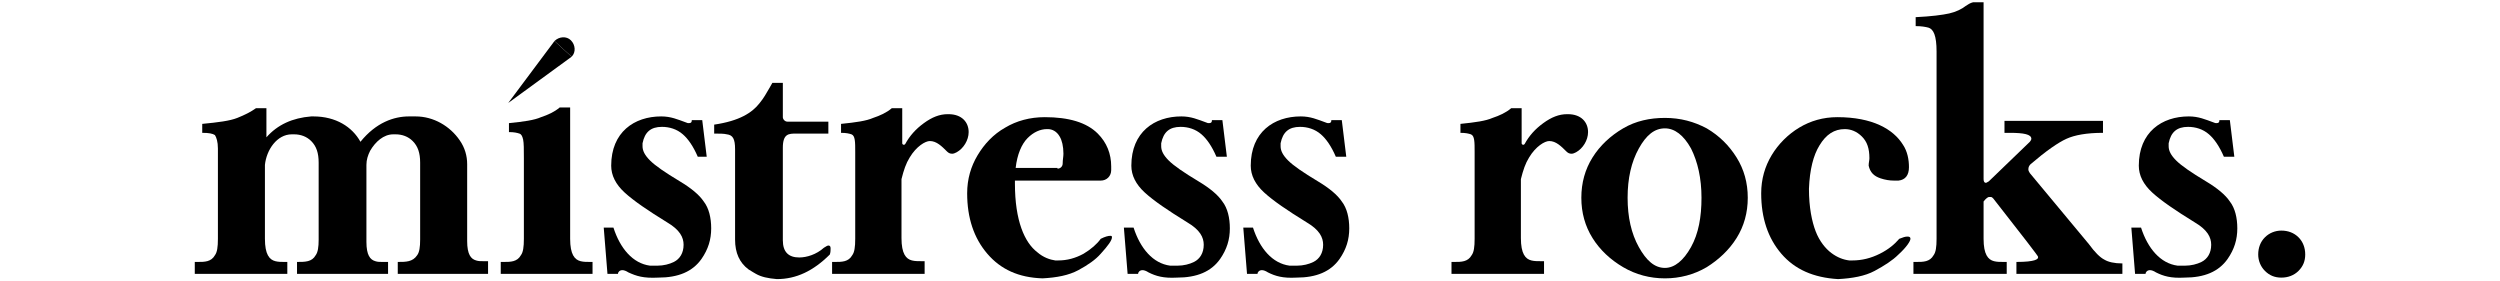
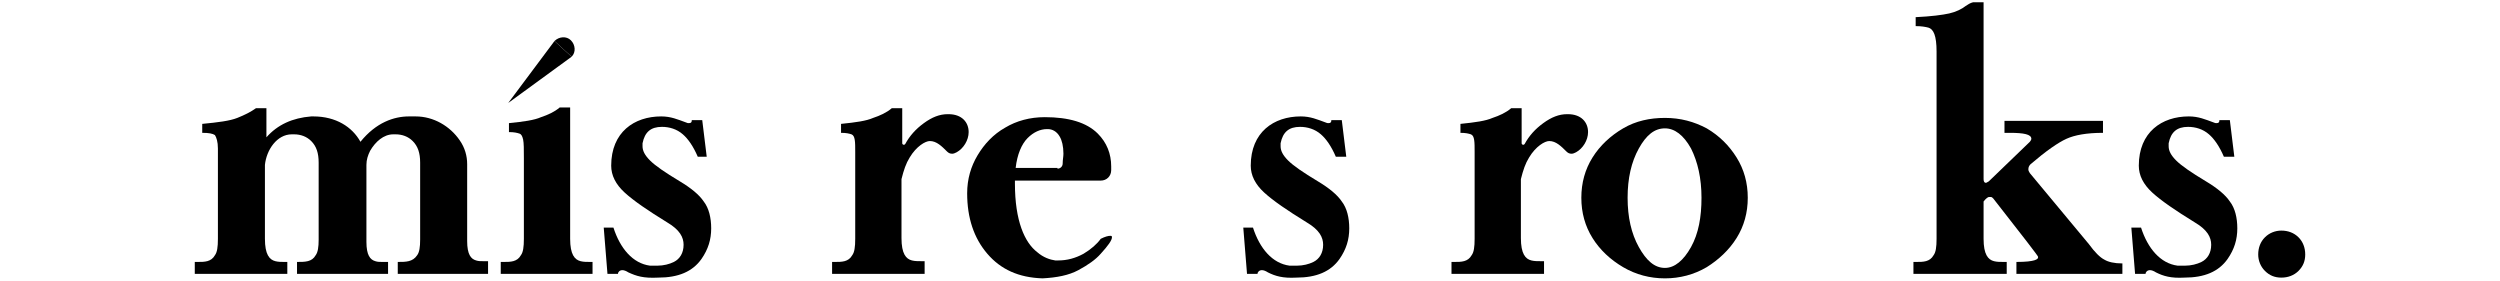
<svg xmlns="http://www.w3.org/2000/svg" version="1.1" id="Layer_1_Imagen" x="0px" y="0px" viewBox="0 0 335 37.6" style="enable-background:new 0 0 335 37.6;" xml:space="preserve">
  <g>
    <path d="M65.5,36.7H53.3v-1.6h0c1.1,0,2,0,2.6-0.9c0.3-0.4,0.4-1.1,0.4-2.1V21.8c0-1.3-0.3-2.2-1-2.9c-0.6-0.6-1.4-0.9-2.3-0.9   h-0.3c-1.3,0-2.4,1-3.1,2.2c-0.3,0.6-0.5,1.2-0.5,1.9v10.3c0,1.8,0.5,2.4,1.2,2.6c0.3,0.1,0.6,0.1,1,0.1H52v1.6H39.8v-1.6h0   c1.1,0,2,0,2.5-0.9c0.3-0.4,0.4-1.1,0.4-2.1V21.8c0-1.3-0.3-2.2-1-2.9c-0.6-0.6-1.4-0.9-2.3-0.9h-0.3c-2,0-3.4,2.1-3.6,4.1V32   c0,2.1,0.6,2.8,1.4,3c0.4,0.1,0.8,0.1,1.2,0.1h0.4v1.6H26.1v-1.6h0.4c0.9,0,1.8,0,2.3-0.9c0.3-0.4,0.4-1.1,0.4-2.2l0-12.1   c0-0.9-0.2-1.5-0.4-1.8c-0.3-0.2-0.8-0.3-1.7-0.3v-1.2c2.1-0.2,3.7-0.4,4.7-0.8s1.8-0.8,2.5-1.3h1.4v3.9c1.5-1.7,3.5-2.6,6-2.8H42   c3,0,5.2,1.4,6.3,3.4c2.1-2.6,4.5-3.4,6.5-3.4h0.9c2.4,0,4.6,1.3,5.9,3.2c0.7,1,1,2.1,1,3.2v10.3c0,1.8,0.5,2.4,1.2,2.6   c0.3,0.1,0.6,0.1,1,0.1h0.6V36.7z" />
    <path d="M79.6,36.7H67.1v-1.6h0.4c0.9,0,1.8,0,2.3-0.9c0.3-0.4,0.4-1.1,0.4-2.2V21.2c0-1.2,0-2-0.1-2.5c-0.1-0.4-0.2-0.7-0.5-0.8   c-0.3-0.1-0.7-0.2-1.4-0.2v-1.2c2-0.2,3.4-0.4,4.3-0.8c0.9-0.3,1.8-0.7,2.5-1.3h1.4V32c0,2.1,0.6,2.8,1.4,3   c0.4,0.1,0.8,0.1,1.3,0.1h0.3V36.7z" />
    <path d="M84.2,36.5c-0.3-0.2-0.6-0.3-0.8-0.3c-0.4,0-0.6,0.3-0.6,0.5h-1.4l-0.5-6.2h1.3c0.9,2.8,2.6,4.8,4.9,5.1c0.3,0,0.7,0,1,0   c0.8,0,1.6-0.2,2.2-0.5c0.8-0.4,1.3-1.2,1.3-2.3c0-1-0.5-2-2.2-3c-2.6-1.6-4.5-2.9-5.7-4c-1.2-1.1-1.8-2.3-1.8-3.6   c0-4.5,3.1-6.6,6.7-6.6c1.3,0,2.2,0.4,3.3,0.8c0.2,0.1,0.3,0.1,0.4,0.1c0.3,0,0.4-0.1,0.4-0.4h1.4l0.6,4.9h-1.2   c-0.6-1.4-1.3-2.4-2-3c-0.8-0.7-1.8-1-2.8-1c-1.5,0-2.3,0.7-2.6,2.2l0,0.4c0,0.6,0.3,1.2,1,1.9c0.7,0.7,2,1.6,4,2.8   c1.5,0.9,2.6,1.8,3.2,2.7c0.7,0.9,1,2.2,1,3.6c0,1.5-0.4,2.8-1.3,4.1c-1.2,1.7-3.1,2.5-5.8,2.5C86.2,37.3,85.3,37,84.2,36.5z" />
-     <path d="M101.3,36.7c-0.2-0.1-0.5-0.3-1-0.6c-1.2-0.9-1.8-2.2-1.8-4V20c0-1.4-0.3-1.9-1.1-2c-0.4-0.1-1-0.1-1.7-0.1v-1.2   c3.4-0.5,5.1-1.6,6.1-2.9c0.5-0.6,0.9-1.3,1.3-2l0.4-0.7h1.4v4.6c0,0.3,0.3,0.6,0.6,0.6h5.5v1.6h-4.3c-1,0-1.8,0-1.8,1.9v12.4   c0,1.6,0.8,2.3,2.2,2.3c1,0,2.3-0.4,3.3-1.3c0.3-0.2,0.5-0.3,0.6-0.3c0.2,0,0.3,0.1,0.3,0.4c0,0.2,0,0.5-0.1,0.8   c-2.2,2.2-4.5,3.3-7.1,3.3C102.9,37.3,102,37.1,101.3,36.7z" />
    <path d="M124,36.7h-12.5v-1.6h0.4c0.9,0,1.8,0,2.3-0.9c0.3-0.4,0.4-1.1,0.4-2.2V20.4c0-1.4,0-2.2-0.5-2.4c-0.3-0.1-0.7-0.2-1.4-0.2   v-1.2c2-0.2,3.4-0.4,4.3-0.8c0.9-0.3,1.8-0.7,2.5-1.3h1.4v4.7c0,0.1,0.1,0.2,0.2,0.2c0.1,0,0.1,0,0.2-0.1c0.6-1.1,1.4-2,2.5-2.8   c1.1-0.8,2.1-1.2,3.2-1.2h0.1c1.8,0,2.7,1.1,2.7,2.4c0,1.1-0.7,2.2-1.6,2.7c-0.2,0.1-0.4,0.2-0.6,0.2c-0.3,0-0.5-0.1-0.7-0.3   c-0.7-0.7-1.4-1.4-2.3-1.4c-0.6,0-1.8,0.7-2.7,2.2c-0.5,0.8-0.8,1.7-1.1,2.9v7.9c0,2.1,0.6,2.8,1.4,3c0.4,0.1,0.8,0.1,1.3,0.1h0.4   V36.7z" />
    <path d="M132.3,34c-1.8-2.1-2.7-4.8-2.7-8.1c0-1.9,0.5-3.6,1.4-5.1c0.9-1.5,2.1-2.8,3.7-3.7c1.5-0.9,3.3-1.4,5.3-1.4   c3.2,0,5.6,0.7,7.1,2.2c1.2,1.2,1.8,2.7,1.8,4.4l0,0.5c0,0.8-0.6,1.4-1.4,1.4l-11.5,0v0.4c0,5,1.3,7.9,3,9.2c0.8,0.7,1.7,1,2.4,1.1   l0.4,0c1.2,0,2.3-0.3,3.4-0.9c1-0.6,1.8-1.3,2.3-2c0.6-0.3,1-0.4,1.3-0.4c0.2,0,0.2,0.1,0.2,0.2c0,0.4-0.5,1.1-1.5,2.2   c-0.7,0.8-1.7,1.5-3,2.2c-1.3,0.7-2.9,1-4.8,1.1C136.5,37.2,134.1,36.1,132.3,34z M141.7,22.6c0.4,0,0.7-0.3,0.7-0.7   c0-0.5,0.1-0.9,0.1-1.3c0-1-0.2-1.8-0.5-2.3c-0.4-0.7-1-1-1.6-1h-0.1c-0.9,0-1.8,0.4-2.6,1.2c-0.8,0.8-1.4,2.2-1.6,4H141.7z" />
-     <path d="M153.9,36.5c-0.3-0.2-0.6-0.3-0.8-0.3c-0.4,0-0.6,0.3-0.6,0.5h-1.4l-0.5-6.2h1.3c0.9,2.8,2.6,4.8,4.9,5.1c0.3,0,0.7,0,1,0   c0.8,0,1.6-0.2,2.2-0.5c0.8-0.4,1.3-1.2,1.3-2.3c0-1-0.5-2-2.2-3c-2.6-1.6-4.5-2.9-5.7-4c-1.2-1.1-1.8-2.3-1.8-3.6   c0-4.5,3.1-6.6,6.7-6.6c1.3,0,2.2,0.4,3.3,0.8c0.2,0.1,0.3,0.1,0.4,0.1c0.3,0,0.4-0.1,0.4-0.4h1.4l0.6,4.9H163   c-0.6-1.4-1.3-2.4-2-3c-0.8-0.7-1.8-1-2.8-1c-1.5,0-2.3,0.7-2.6,2.2l0,0.4c0,0.6,0.3,1.2,1,1.9c0.7,0.7,2,1.6,4,2.8   c1.5,0.9,2.6,1.8,3.2,2.7c0.7,0.9,1,2.2,1,3.6c0,1.5-0.4,2.8-1.3,4.1c-1.2,1.7-3.1,2.5-5.8,2.5C155.9,37.3,154.9,37,153.9,36.5z" />
    <path d="M169.9,36.5c-0.3-0.2-0.6-0.3-0.8-0.3c-0.4,0-0.6,0.3-0.6,0.5h-1.4l-0.5-6.2h1.3c0.9,2.8,2.6,4.8,4.9,5.1c0.3,0,0.7,0,1,0   c0.8,0,1.6-0.2,2.2-0.5c0.8-0.4,1.3-1.2,1.3-2.3c0-1-0.5-2-2.2-3c-2.6-1.6-4.5-2.9-5.7-4c-1.2-1.1-1.8-2.3-1.8-3.6   c0-4.5,3.1-6.6,6.7-6.6c1.3,0,2.2,0.4,3.3,0.8c0.2,0.1,0.3,0.1,0.4,0.1c0.3,0,0.4-0.1,0.4-0.4h1.4l0.6,4.9H179   c-0.6-1.4-1.3-2.4-2-3c-0.8-0.7-1.8-1-2.8-1c-1.5,0-2.3,0.7-2.6,2.2l0,0.4c0,0.6,0.3,1.2,1,1.9c0.7,0.7,2,1.6,4,2.8   c1.5,0.9,2.6,1.8,3.2,2.7c0.7,0.9,1,2.2,1,3.6c0,1.5-0.4,2.8-1.3,4.1c-1.2,1.7-3.1,2.5-5.8,2.5C171.9,37.3,170.9,37,169.9,36.5z" />
    <path d="M207,36.7h-12.5v-1.6h0.4c0.9,0,1.8,0,2.3-0.9c0.3-0.4,0.4-1.1,0.4-2.2V20.4c0-1.4,0-2.2-0.5-2.4c-0.3-0.1-0.7-0.2-1.4-0.2   v-1.2c2-0.2,3.4-0.4,4.3-0.8c0.9-0.3,1.8-0.7,2.5-1.3h1.4v4.7c0,0.1,0.1,0.2,0.2,0.2c0.1,0,0.1,0,0.2-0.1c0.6-1.1,1.4-2,2.5-2.8   c1.1-0.8,2.1-1.2,3.2-1.2h0.1c1.8,0,2.7,1.1,2.7,2.4c0,1.1-0.7,2.2-1.6,2.7c-0.2,0.1-0.4,0.2-0.6,0.2c-0.3,0-0.5-0.1-0.7-0.3   c-0.7-0.7-1.4-1.4-2.3-1.4c-0.6,0-1.8,0.7-2.7,2.2c-0.5,0.8-0.8,1.7-1.1,2.9v7.9c0,2.1,0.6,2.8,1.4,3c0.4,0.1,0.8,0.1,1.3,0.1h0.4   V36.7z" />
    <path d="M217.5,35.8c-1.7-1-3.1-2.3-4.1-3.9c-1-1.6-1.5-3.4-1.5-5.4s0.5-3.8,1.5-5.4c1-1.6,2.4-2.9,4.1-3.9c1.7-1,3.6-1.4,5.6-1.4   c2.1,0,3.9,0.5,5.6,1.4c1.7,1,3,2.3,4,3.9c1,1.6,1.5,3.4,1.5,5.4s-0.5,3.8-1.5,5.4c-1,1.6-2.4,2.9-4,3.9c-1.7,1-3.6,1.5-5.6,1.5   C221.1,37.3,219.2,36.8,217.5,35.8z M226.6,33.1c1-1.8,1.4-4,1.4-6.6c0-2.6-0.5-4.8-1.4-6.6c-1-1.8-2.2-2.7-3.5-2.7   c-1.4,0-2.5,0.9-3.5,2.7c-1,1.8-1.5,4-1.5,6.6c0,2.6,0.5,4.8,1.5,6.6c1,1.8,2.1,2.8,3.5,2.8C224.4,35.9,225.6,34.9,226.6,33.1z" />
-     <path d="M238.7,34c-1.8-2.1-2.7-4.8-2.7-8.1c0-1.9,0.5-3.6,1.4-5.1c0.9-1.5,2.2-2.8,3.7-3.7c1.5-0.9,3.2-1.4,5.1-1.4   c4.7,0,7.5,1.6,8.8,3.7c0.6,0.9,0.8,2,0.8,3c0,1.1-0.5,1.7-1.4,1.8l-0.6,0c-0.6,0-1.2-0.1-1.8-0.3c-0.9-0.3-1.4-0.8-1.6-1.7   c0-0.4,0.1-0.7,0.1-1c0-1.3-0.3-2.2-1-2.9c-0.7-0.7-1.5-1-2.3-1c-1.4,0-2.5,0.7-3.4,2.2c-0.8,1.3-1.3,3.2-1.4,5.8   c0,2.5,0.4,4.4,0.9,5.7s1.3,2.3,2.1,2.9c0.8,0.6,1.6,0.9,2.4,1l0.4,0c1.3,0,2.5-0.3,3.7-0.9s2-1.3,2.6-2c0.5-0.2,0.8-0.3,1.1-0.3   s0.4,0.1,0.4,0.3c0,0.3-0.5,1.1-1.6,2.1c-0.8,0.8-1.9,1.5-3.2,2.2s-3,1-4.9,1.1C243,37.2,240.5,36.1,238.7,34z" />
    <path d="M284.3,36.7h-14.1v-1.6c2.6,0,2.9-0.4,2.9-0.6c0,0,0-0.1,0-0.1c0-0.1-2-2.7-6-7.8c-0.1-0.1-0.2-0.2-0.3-0.2   c0,0-0.1,0-0.3,0c-0.1,0-0.4,0.2-0.7,0.6v5c0,2.1,0.6,2.8,1.4,3c0.4,0.1,0.8,0.1,1.3,0.1h0.4v1.6h-12.5v-1.6h0.4   c0.9,0,1.8,0,2.3-0.9c0.3-0.4,0.4-1.1,0.4-2.2V6.9c0-2.1-0.4-3-1.1-3.2c-0.4-0.1-0.9-0.2-1.7-0.2V2.3c2.1-0.1,3.6-0.3,4.5-0.5   s1.7-0.6,2.2-1c0.3-0.2,0.6-0.4,1-0.5h1.4V24c0,0.3,0.1,0.5,0.3,0.5c0.1,0,0.2-0.1,0.4-0.2L272,19c0.1-0.1,0.2-0.3,0.2-0.4   c0-0.6-1-0.8-2.9-0.8h-0.7v-1.6h13.2v1.6c-2.2,0-3.8,0.3-4.9,0.8s-2.7,1.6-4.8,3.4c-0.2,0.2-0.3,0.4-0.3,0.7c0,0.2,0.1,0.3,0.2,0.5   l7.9,9.5c0.8,1.1,1.5,1.8,2.1,2.1c0.5,0.3,1.3,0.5,2.4,0.5V36.7z" />
    <path d="M288.9,36.5c-0.3-0.2-0.6-0.3-0.8-0.3c-0.4,0-0.6,0.3-0.6,0.5h-1.4l-0.5-6.2h1.3c0.9,2.8,2.6,4.8,4.9,5.1c0.3,0,0.7,0,1,0   c0.8,0,1.6-0.2,2.2-0.5c0.8-0.4,1.3-1.2,1.3-2.3c0-1-0.5-2-2.2-3c-2.6-1.6-4.5-2.9-5.7-4c-1.2-1.1-1.8-2.3-1.8-3.6   c0-4.5,3.1-6.6,6.7-6.6c1.3,0,2.2,0.4,3.3,0.8c0.2,0.1,0.3,0.1,0.4,0.1c0.3,0,0.4-0.1,0.4-0.4h1.4l0.6,4.9H298   c-0.6-1.4-1.3-2.4-2-3c-0.8-0.7-1.8-1-2.8-1c-1.5,0-2.3,0.7-2.6,2.2l0,0.4c0,0.6,0.3,1.2,1,1.9c0.7,0.7,2,1.6,4,2.8   c1.5,0.9,2.6,1.8,3.2,2.7c0.7,0.9,1,2.2,1,3.6c0,1.5-0.4,2.8-1.3,4.1c-1.2,1.7-3.1,2.5-5.8,2.5C290.9,37.3,289.9,37,288.9,36.5z" />
    <path d="M303.5,36.3c-0.6-0.6-0.9-1.4-0.9-2.2c0-0.9,0.3-1.7,0.9-2.3c0.6-0.6,1.4-0.9,2.2-0.9c0.9,0,1.7,0.3,2.3,0.9   c0.6,0.6,0.9,1.4,0.9,2.3c0,0.9-0.3,1.6-0.9,2.2c-0.6,0.6-1.4,0.9-2.3,0.9C304.8,37.2,304.1,36.9,303.5,36.3z" />
    <path d="M74.3,5.5c0.6-0.6,1.6-0.7,2.2-0.1s0.7,1.6,0.1,2.2" />
    <polygon points="68.1,13.8 76.6,7.6 74.3,5.5  " />
  </g>
</svg>